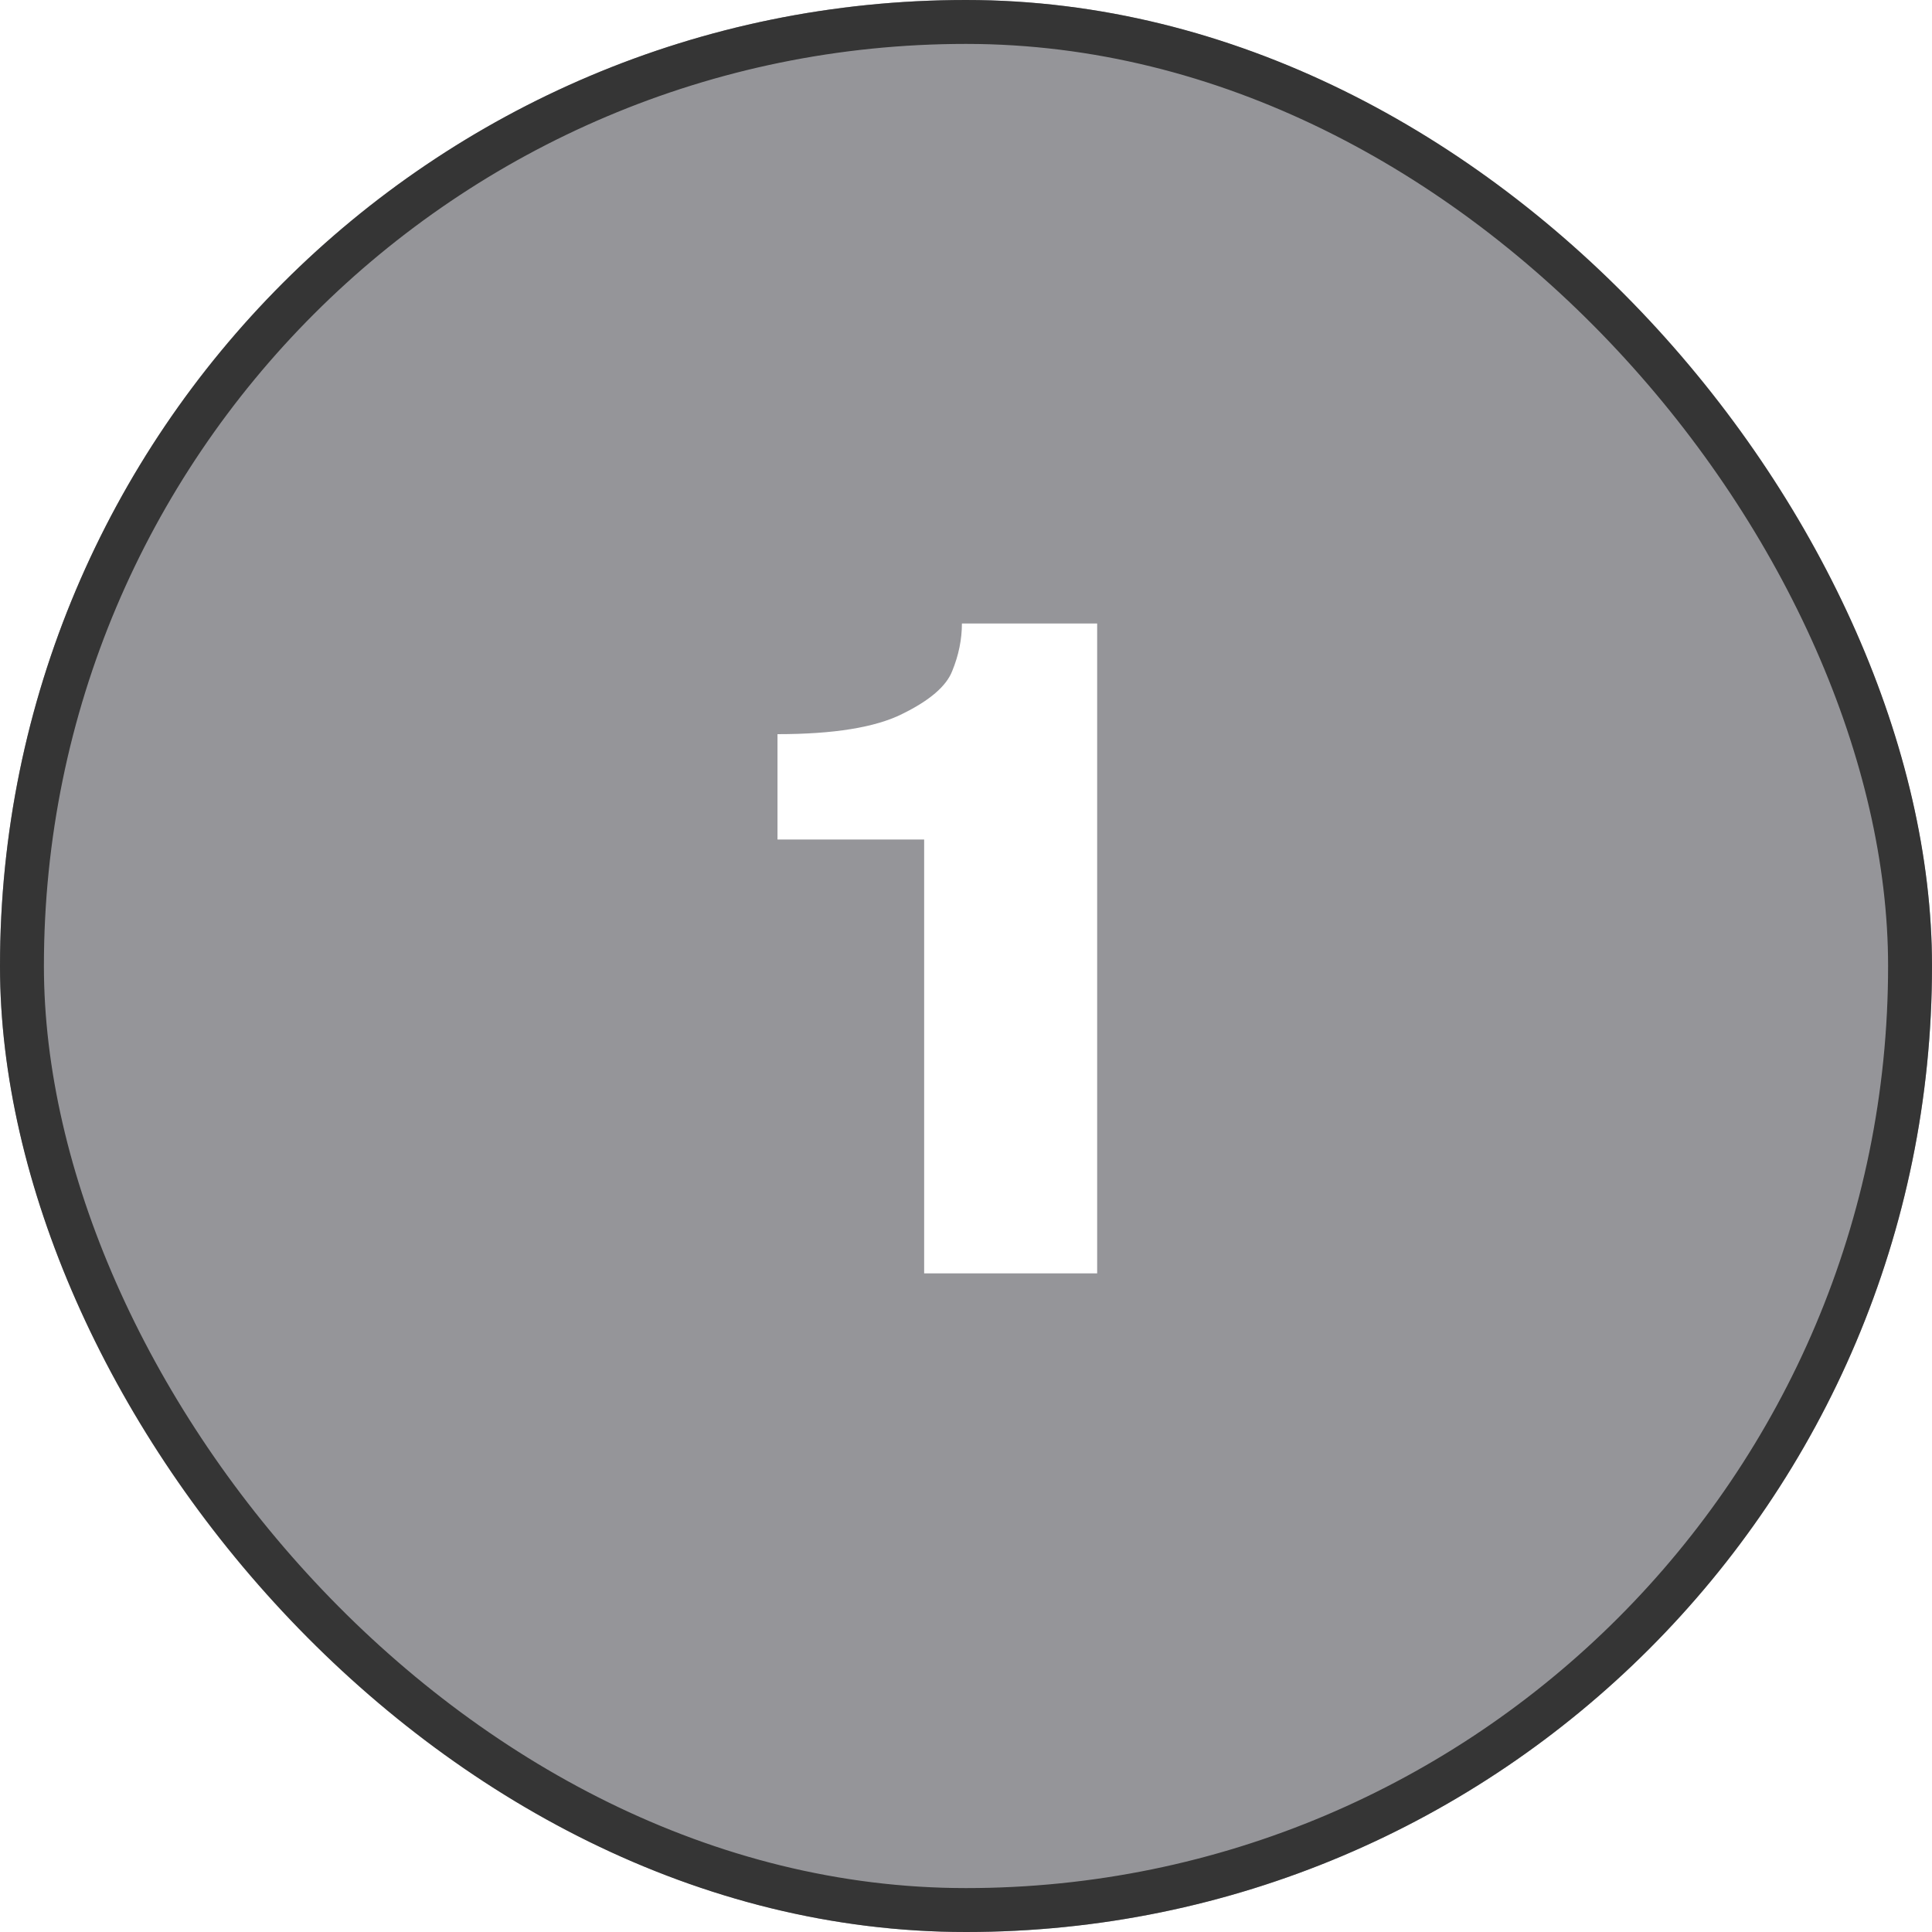
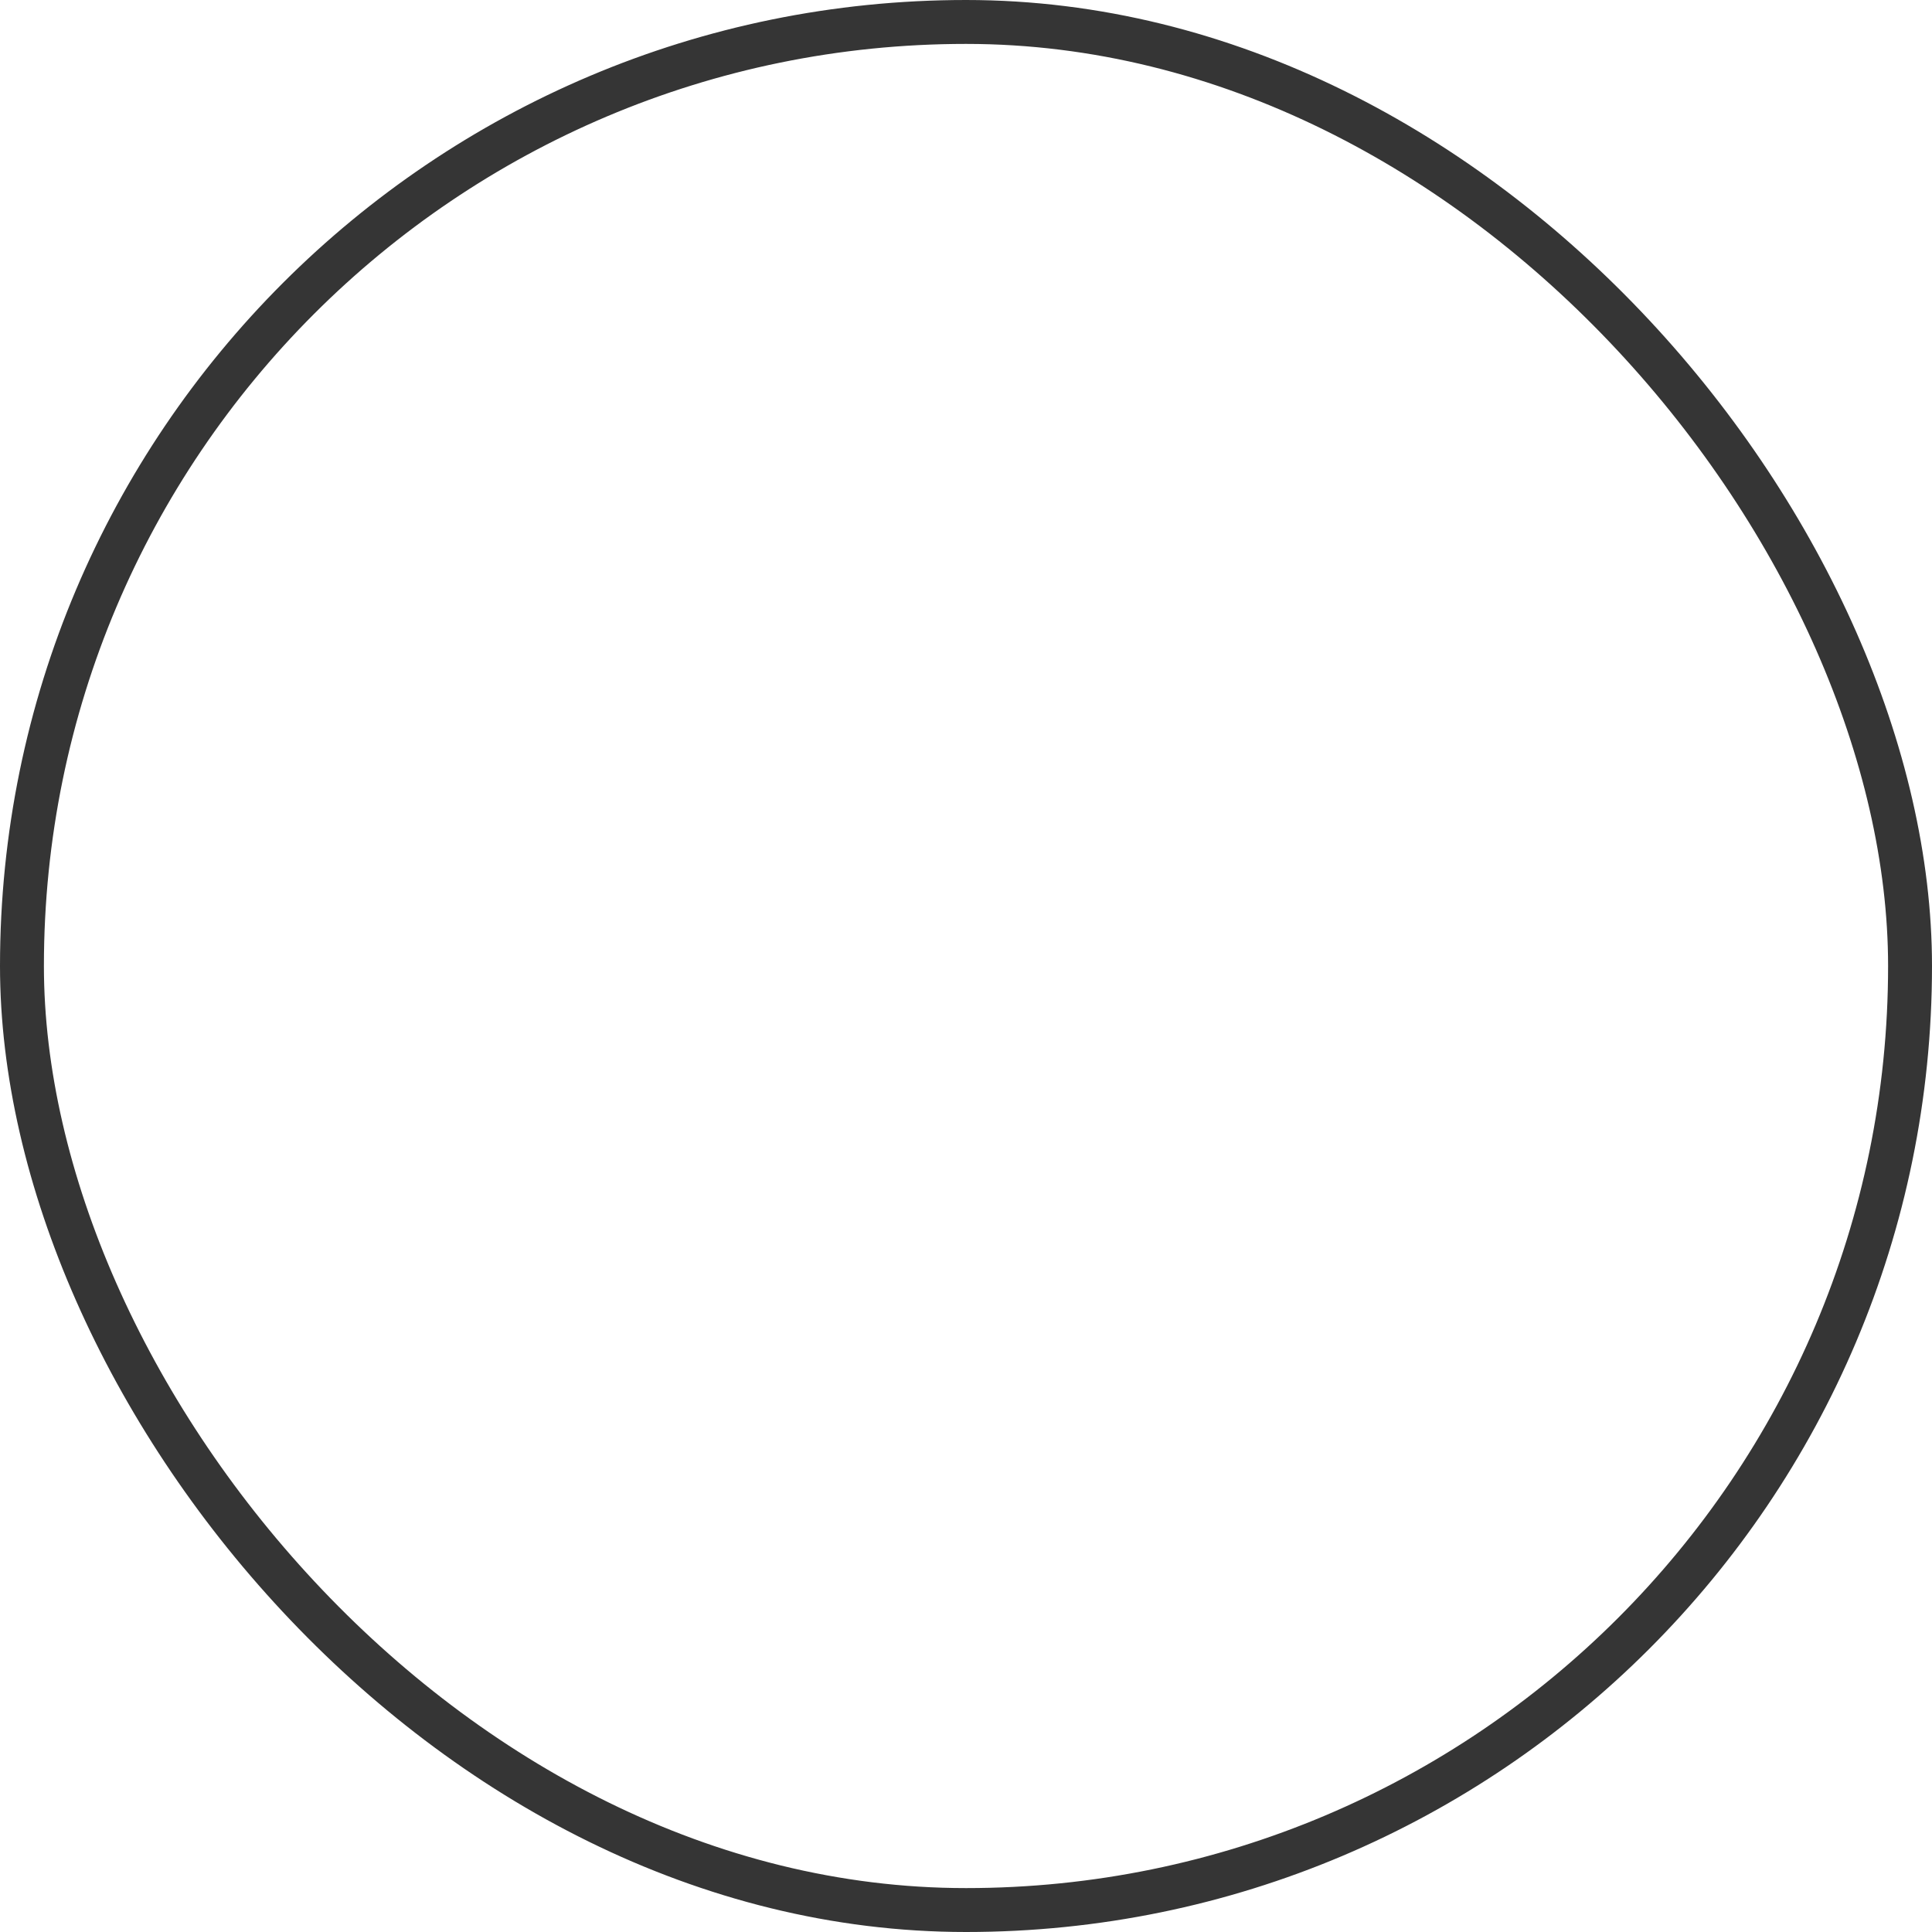
<svg xmlns="http://www.w3.org/2000/svg" width="44" height="44" viewBox="0 0 44 44" fill="none">
  <g filter="url(#filter0_b_3523_4313)">
-     <rect width="44" height="44" rx="22" fill="#2D2D34" fill-opacity="0.5" />
    <rect x="0.5" y="0.5" width="43" height="43" rx="21.5" stroke="#353535" />
  </g>
-   <path d="M24.987 14.2V29H21.047V19.12H17.707V16.72C18.987 16.72 19.933 16.567 20.547 16.26C21.174 15.953 21.553 15.627 21.687 15.28C21.834 14.92 21.907 14.56 21.907 14.2H24.987Z" fill="white" />
  <defs>
    <filter id="filter0_b_3523_4313" x="-30" y="-30" width="104" height="104" filterUnits="userSpaceOnUse" color-interpolation-filters="sRGB">
      <feFlood flood-opacity="0" result="BackgroundImageFix" />
      <feGaussianBlur in="BackgroundImageFix" stdDeviation="15" />
      <feComposite in2="SourceAlpha" operator="in" result="effect1_backgroundBlur_3523_4313" />
      <feBlend mode="normal" in="SourceGraphic" in2="effect1_backgroundBlur_3523_4313" result="shape" />
    </filter>
  </defs>
</svg>